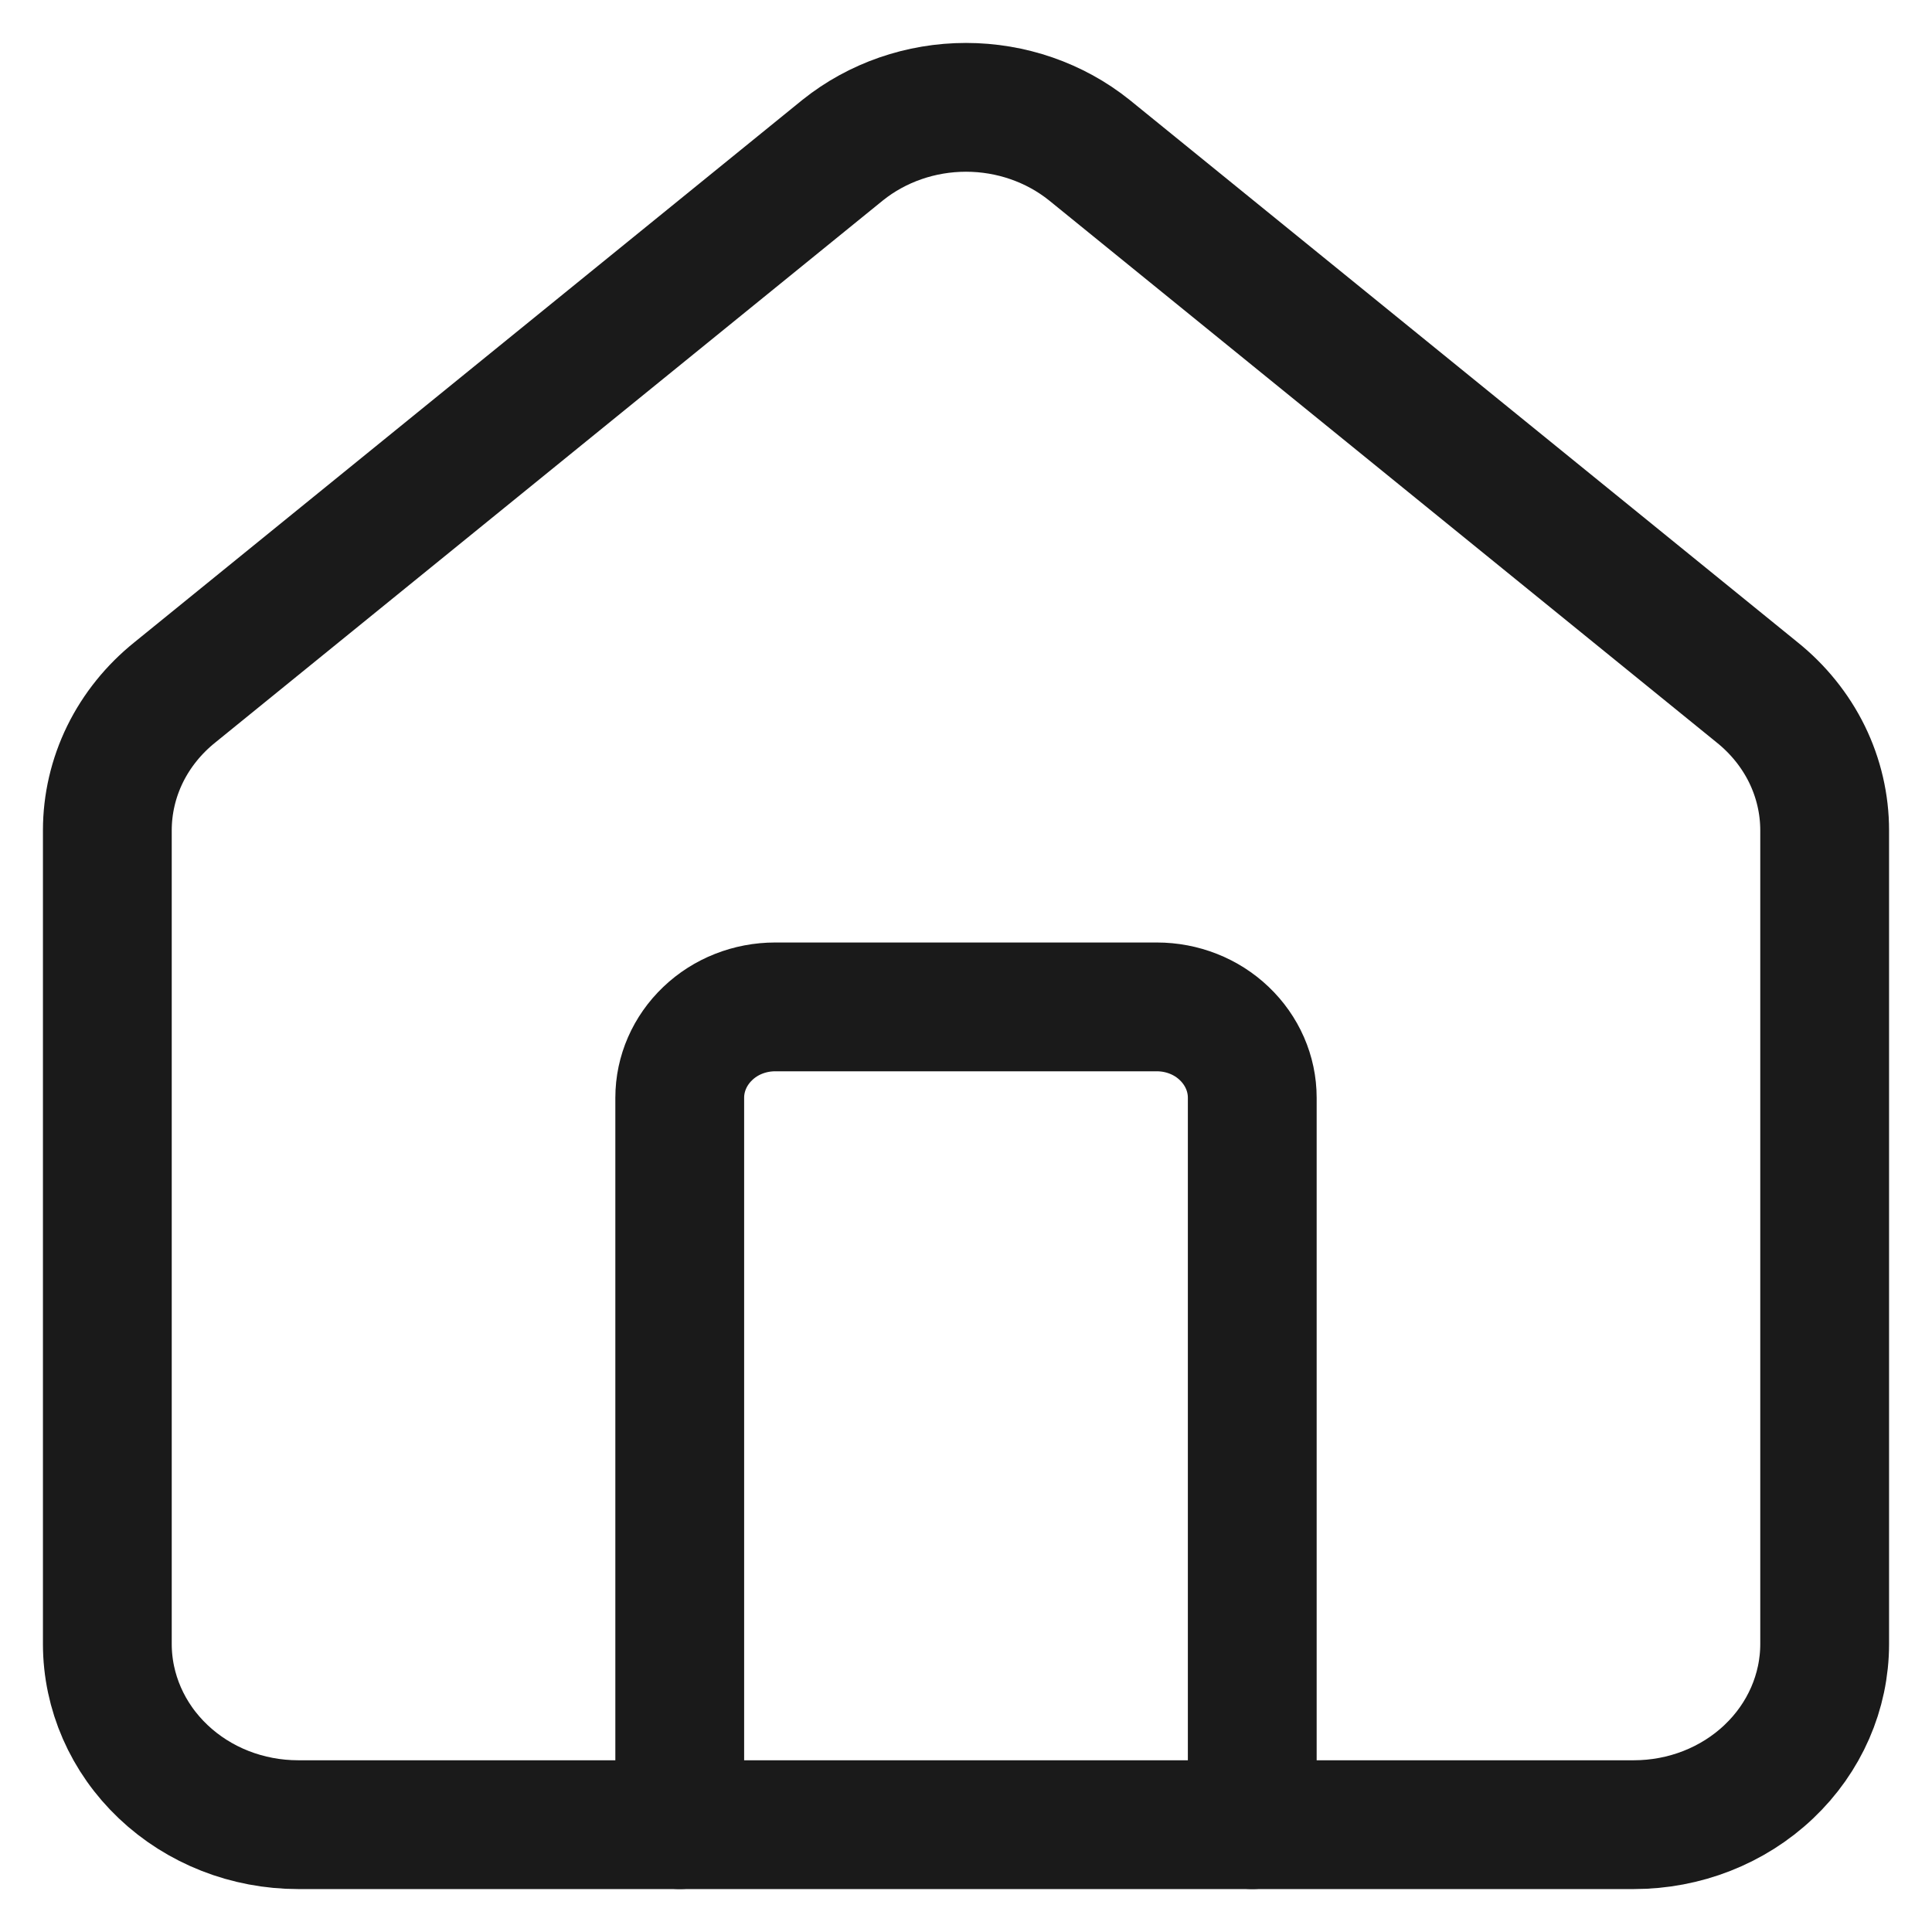
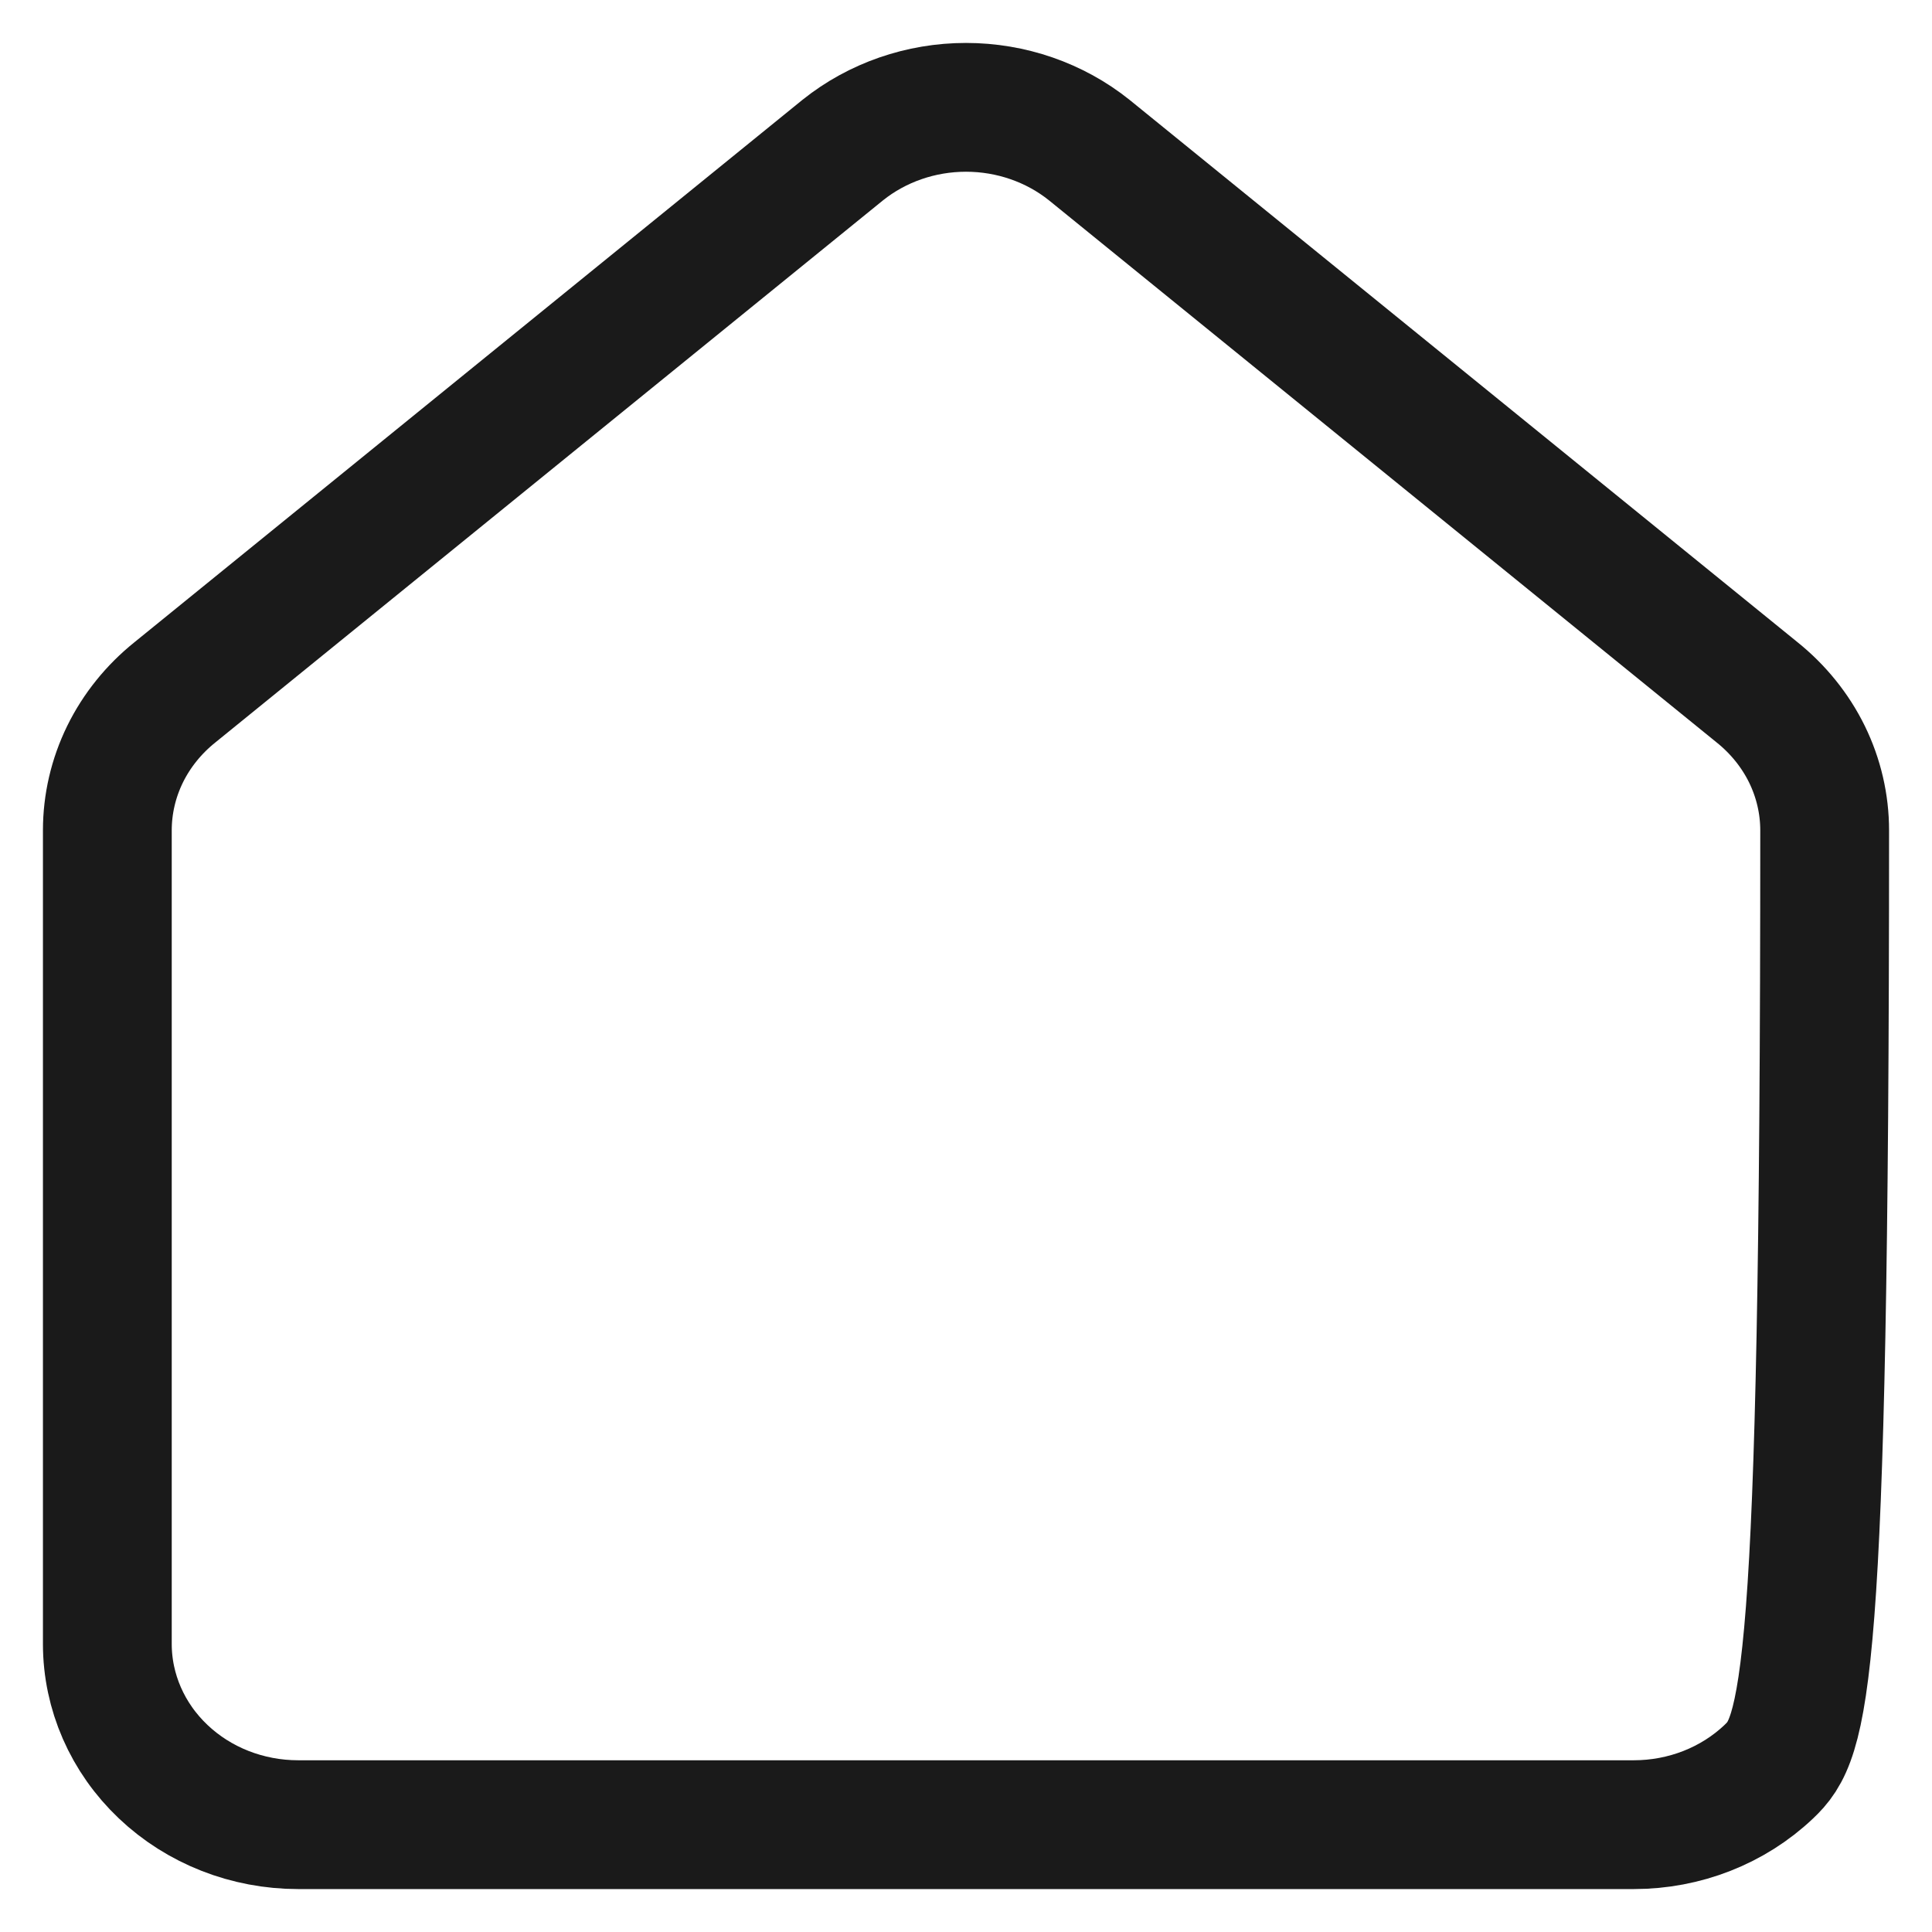
<svg xmlns="http://www.w3.org/2000/svg" width="18" height="18" viewBox="0 0 18 18" fill="none">
-   <path d="M1 7.737C1 7.492 1.056 7.25 1.165 7.027C1.274 6.805 1.433 6.608 1.63 6.45L7.852 1.398C8.173 1.141 8.58 1 9 1C9.42 1 9.827 1.141 10.148 1.398L16.37 6.45C16.567 6.608 16.726 6.805 16.835 7.027C16.944 7.25 17 7.492 17 7.737V15.316C17 15.762 16.813 16.191 16.479 16.507C16.146 16.823 15.694 17 15.222 17H2.778C2.306 17 1.854 16.823 1.521 16.507C1.187 16.191 1 15.762 1 15.316V7.737Z" stroke="#1A1A1A" stroke-width="1.2" stroke-linecap="round" stroke-linejoin="round" />
-   <path d="M11.667 17V10.227C11.667 10.003 11.573 9.788 11.406 9.629C11.24 9.47 11.014 9.381 10.778 9.381H7.222C6.986 9.381 6.76 9.47 6.594 9.629C6.427 9.788 6.333 10.003 6.333 10.227V17" stroke="#1A1A1A" stroke-width="1.2" stroke-linecap="round" stroke-linejoin="round" />
+   <path d="M1 7.737C1 7.492 1.056 7.25 1.165 7.027C1.274 6.805 1.433 6.608 1.63 6.45L7.852 1.398C8.173 1.141 8.58 1 9 1C9.42 1 9.827 1.141 10.148 1.398L16.37 6.45C16.567 6.608 16.726 6.805 16.835 7.027C16.944 7.25 17 7.492 17 7.737C17 15.762 16.813 16.191 16.479 16.507C16.146 16.823 15.694 17 15.222 17H2.778C2.306 17 1.854 16.823 1.521 16.507C1.187 16.191 1 15.762 1 15.316V7.737Z" stroke="#1A1A1A" stroke-width="1.2" stroke-linecap="round" stroke-linejoin="round" />
</svg>